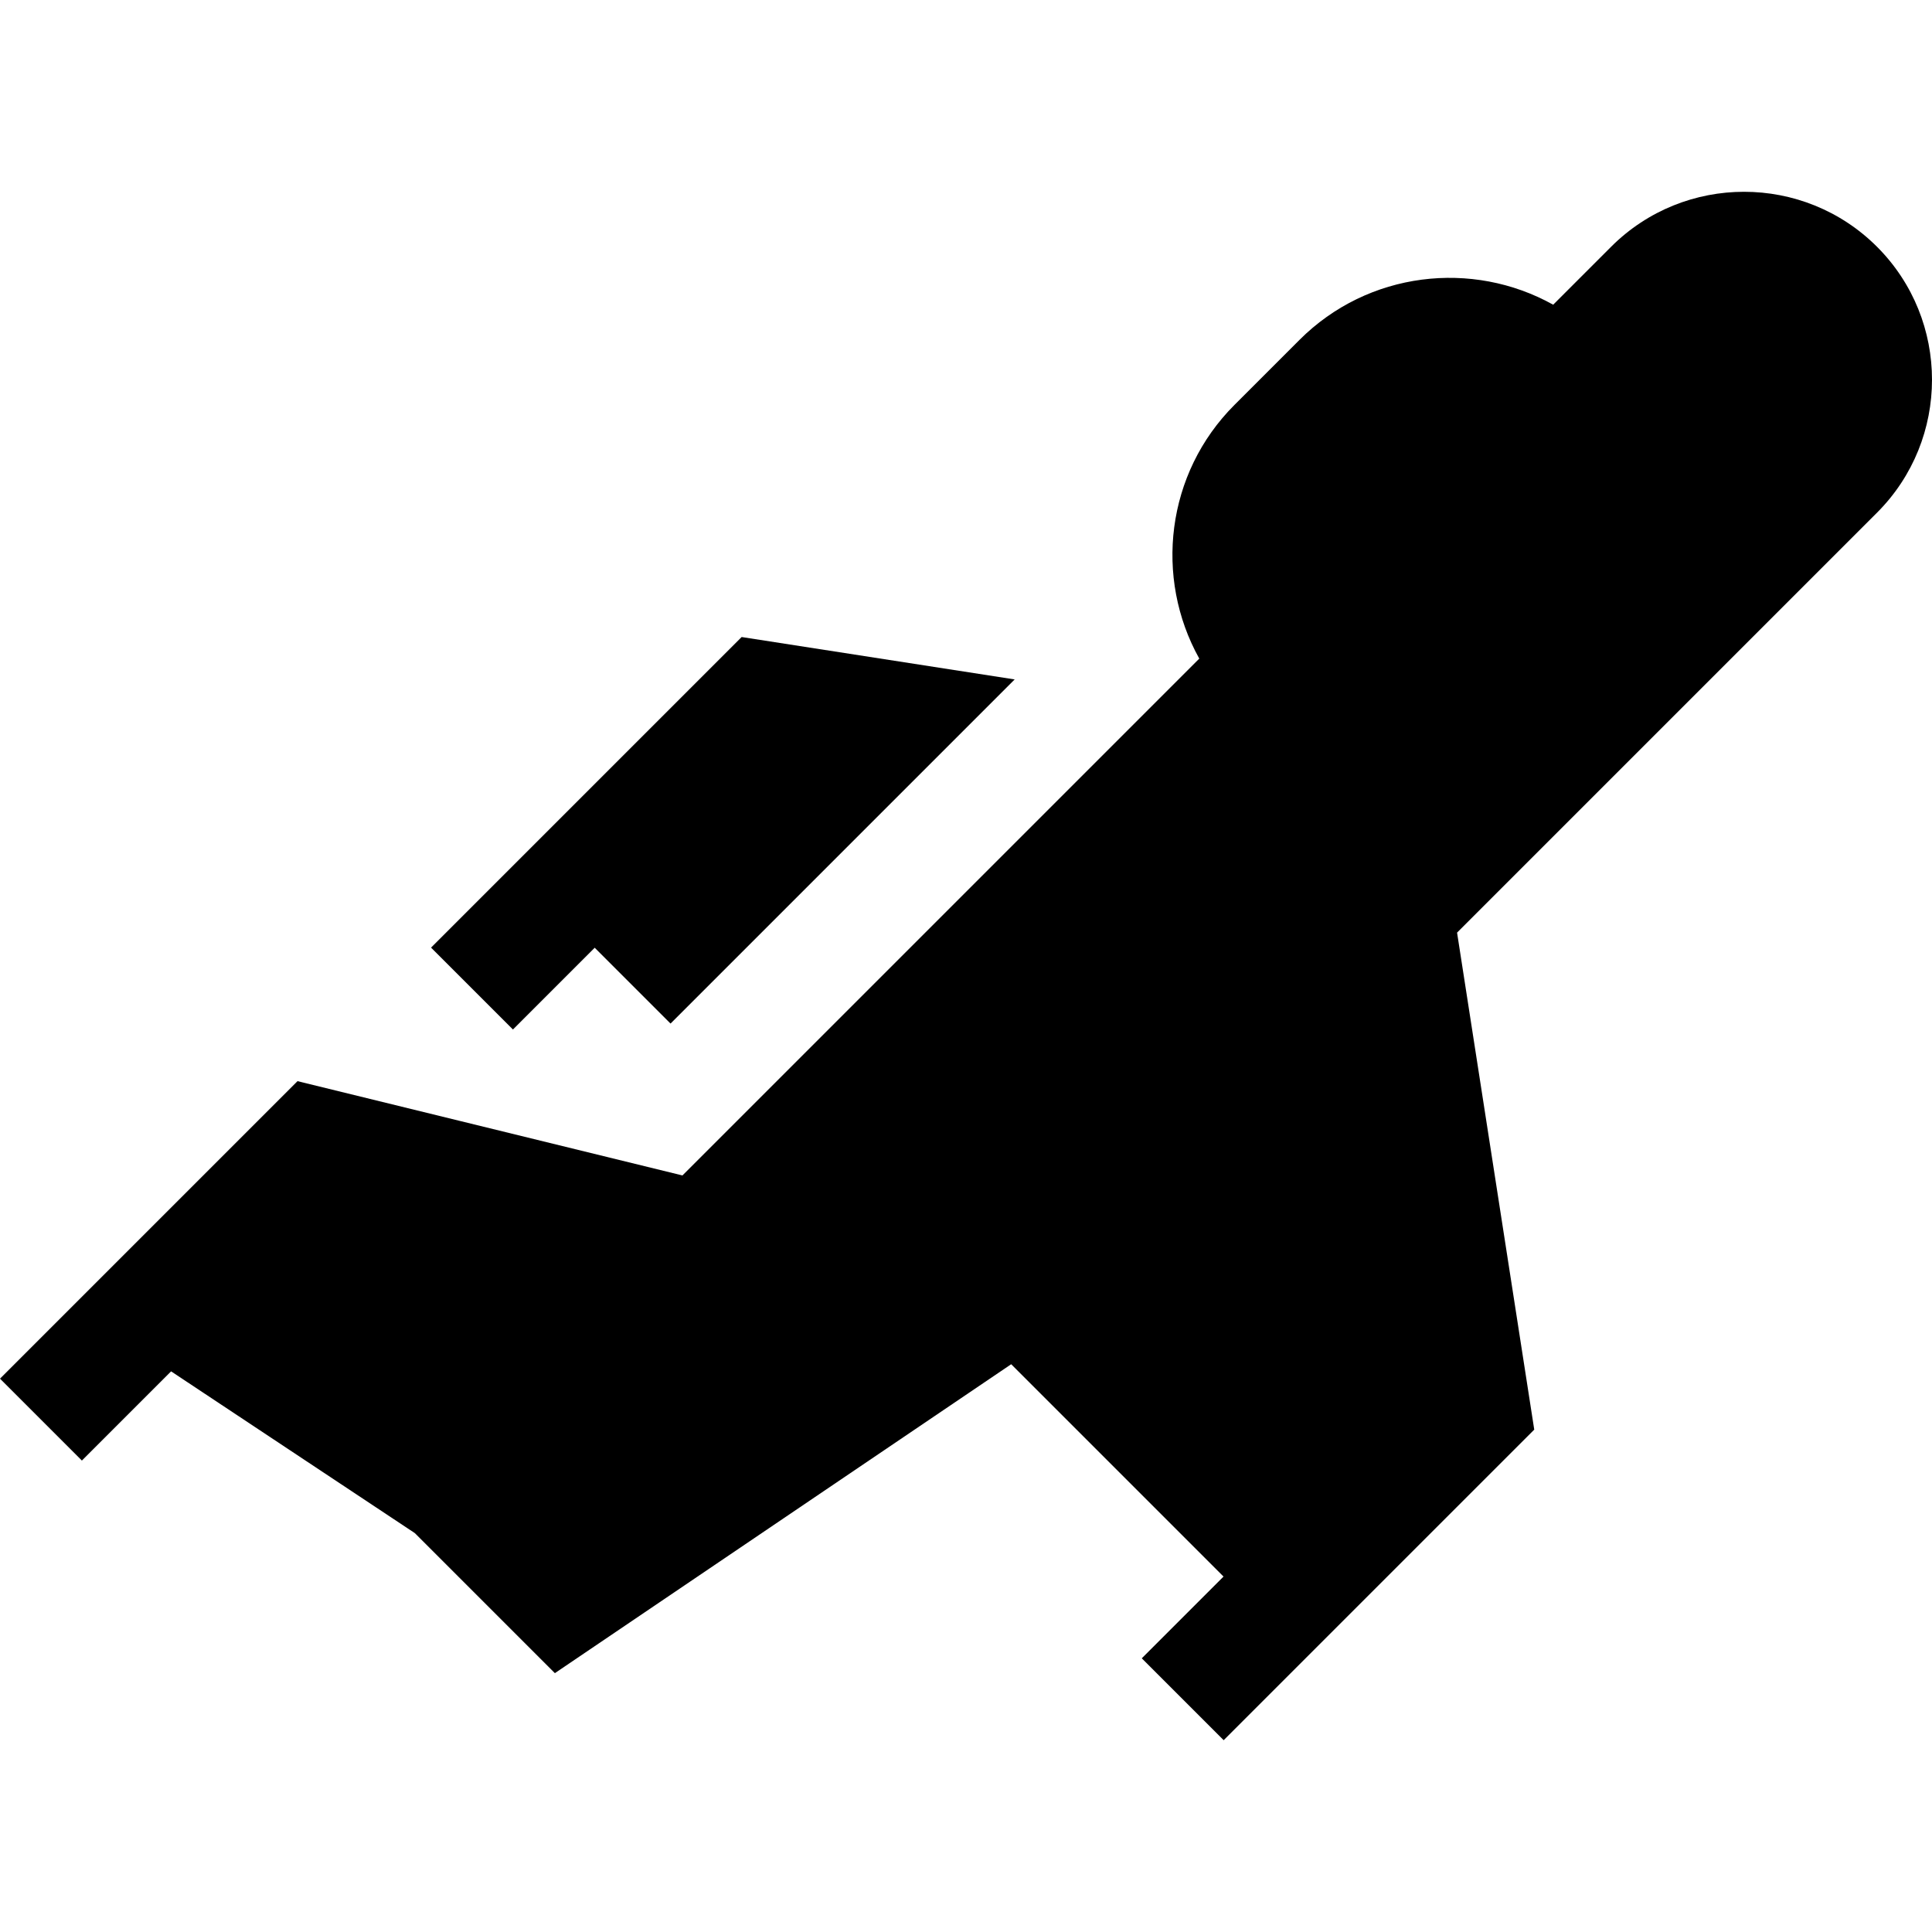
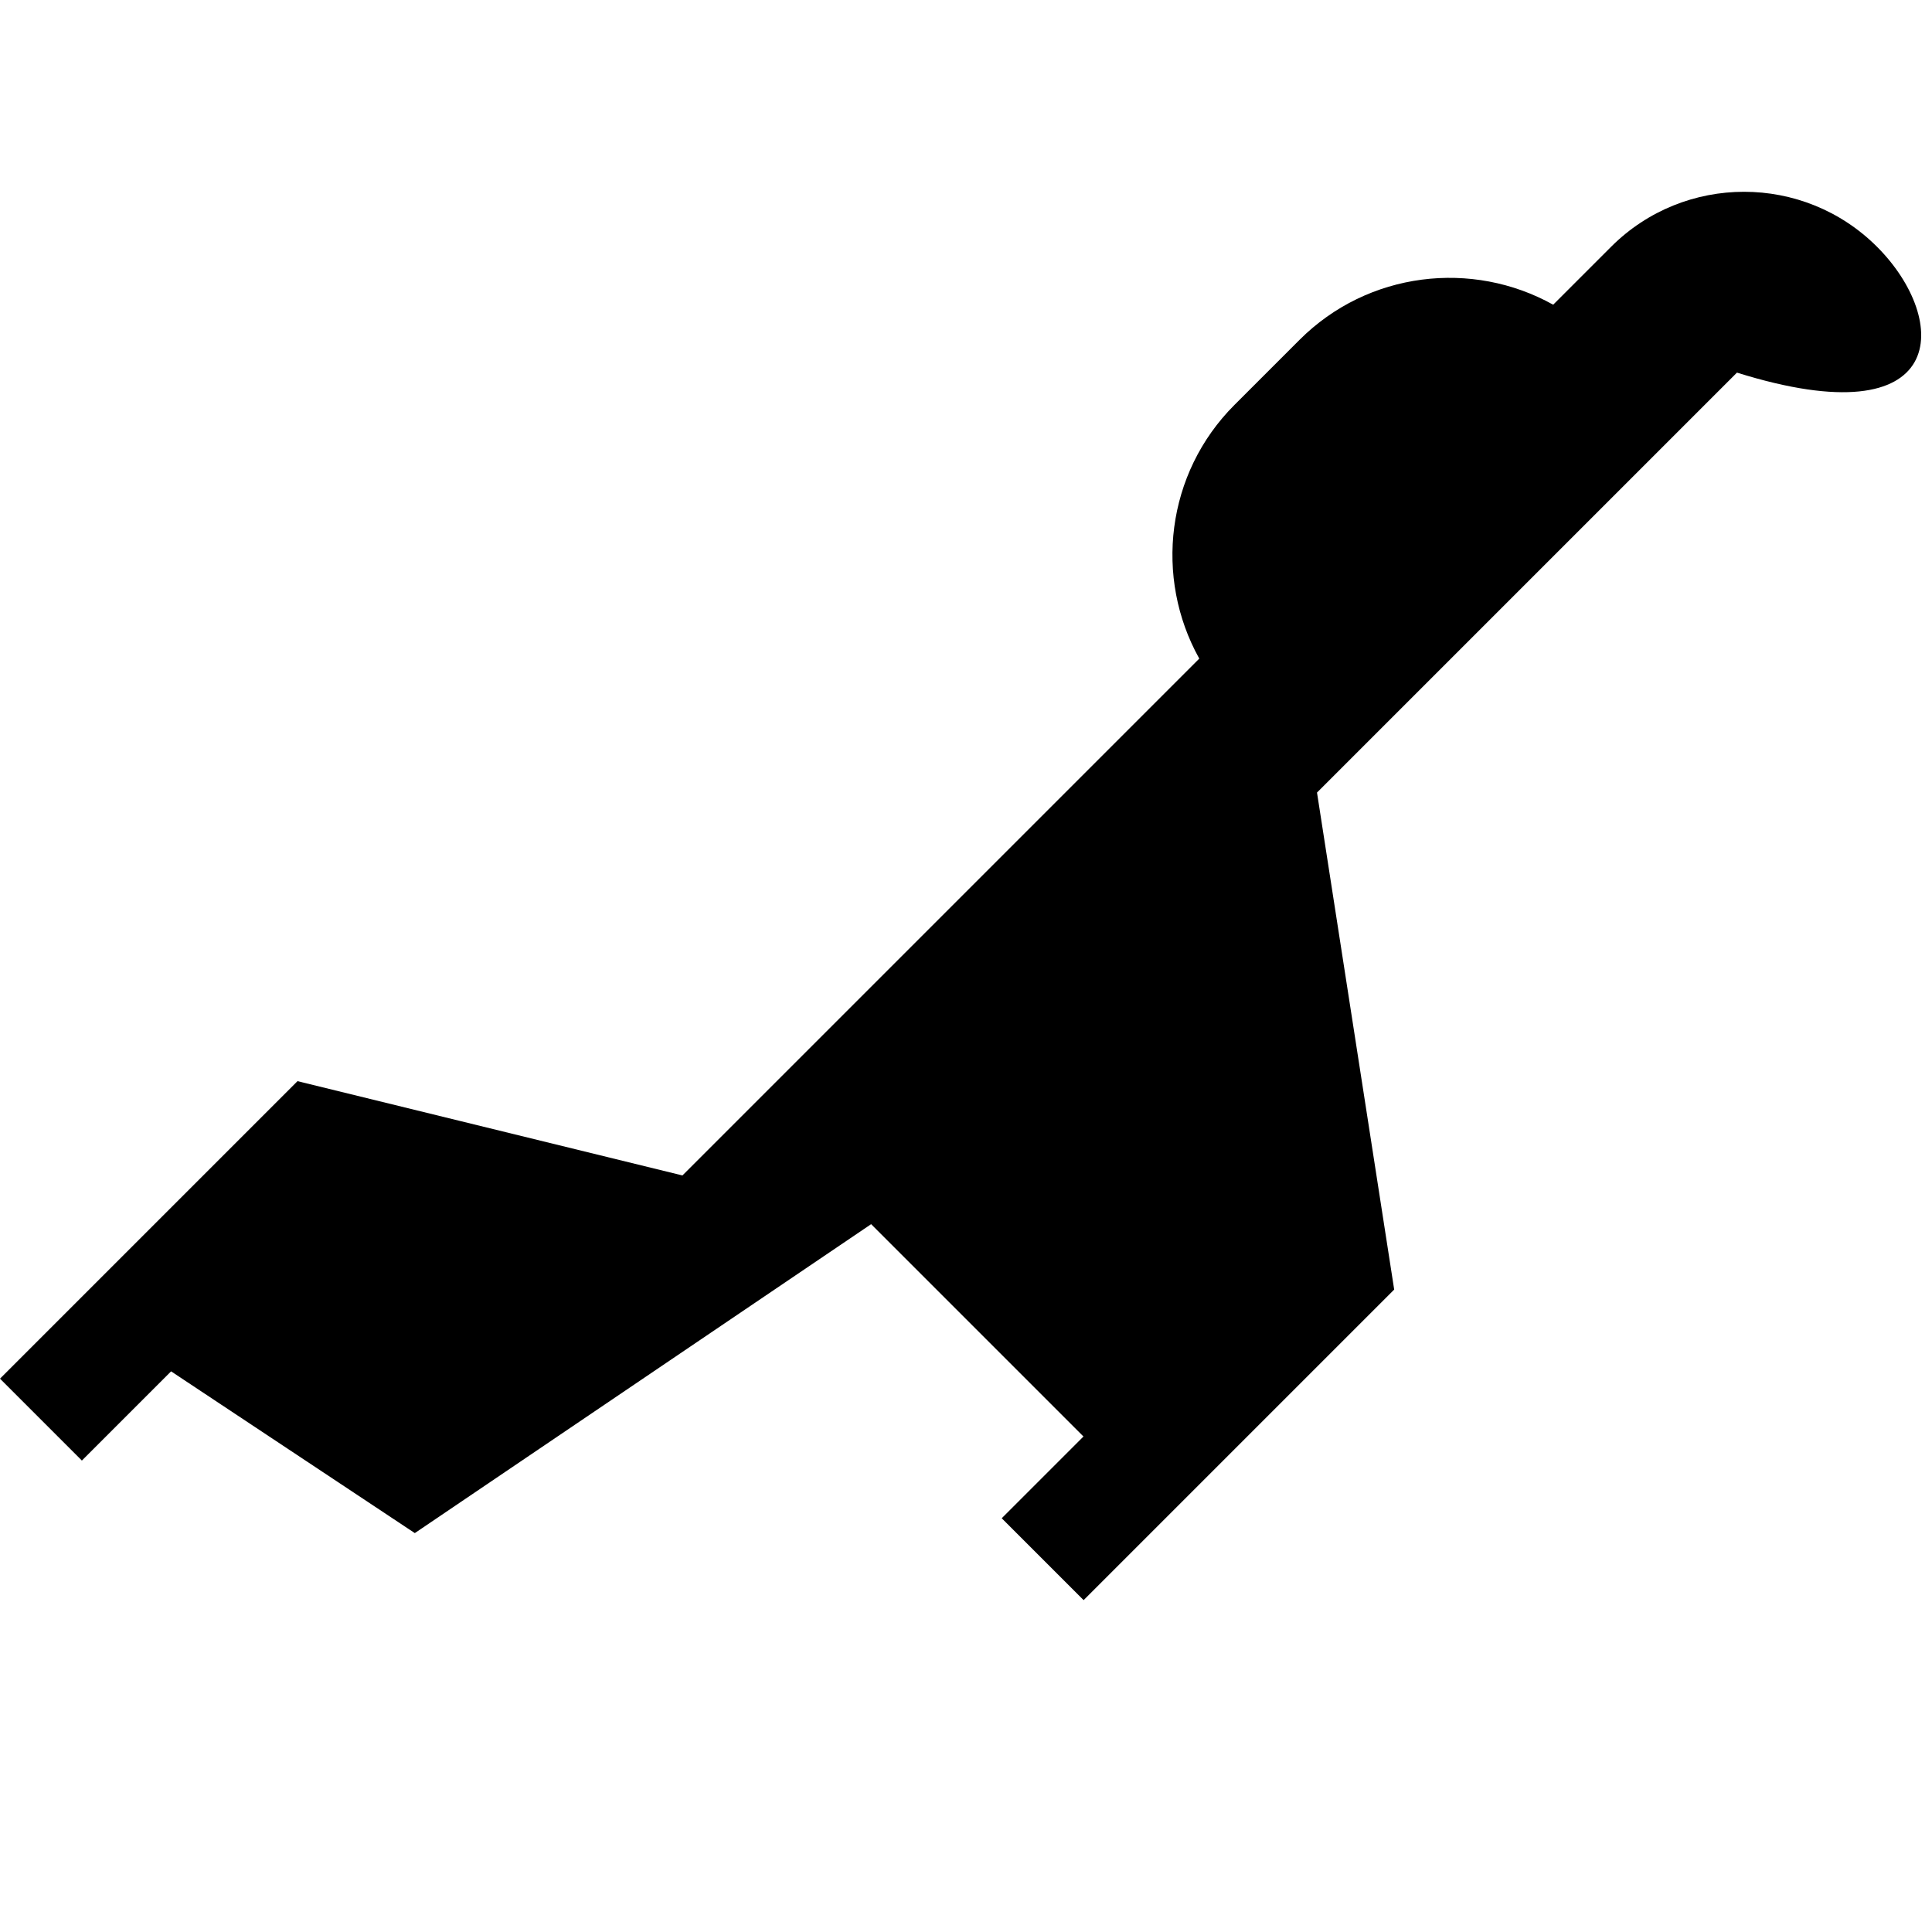
<svg xmlns="http://www.w3.org/2000/svg" fill="#000000" height="800px" width="800px" version="1.1" id="Layer_1" viewBox="0 0 511.999 511.999" xml:space="preserve">
  <g>
    <g>
-       <polygon points="196.543,168.819 146.752,218.609 135.902,229.46 114.236,251.126 135.937,272.828 157.603,251.161     177.699,271.256 268.899,180.056   " />
-     </g>
+       </g>
  </g>
  <g>
    <g>
-       <path d="M497.428,65.398C478,45.969,446.388,45.969,426.96,65.397L411.608,80.75c-21.423-11.954-49.051-8.855-67.237,9.33    l-17.221,17.221c-18.185,18.185-21.284,45.814-9.33,67.237l-7.61,7.61L195.217,297.142l-14.363,14.363l-102.01-24.987    l-46.327,46.327l-13.263,13.264L0,365.362l21.701,21.701l23.64-23.64l64.587,42.864l37.117,37.117l120.932-81.869l56.27,56.27    l-21.665,21.665l21.701,21.701l21.665-21.665l10.851-10.851l49.791-49.791l-20.453-131.708l111.292-111.291    C516.856,116.439,516.856,84.826,497.428,65.398z" />
+       <path d="M497.428,65.398C478,45.969,446.388,45.969,426.96,65.397L411.608,80.75c-21.423-11.954-49.051-8.855-67.237,9.33    l-17.221,17.221c-18.185,18.185-21.284,45.814-9.33,67.237l-7.61,7.61L195.217,297.142l-14.363,14.363l-102.01-24.987    l-46.327,46.327l-13.263,13.264L0,365.362l21.701,21.701l23.64-23.64l64.587,42.864l120.932-81.869l56.27,56.27    l-21.665,21.665l21.701,21.701l21.665-21.665l10.851-10.851l49.791-49.791l-20.453-131.708l111.292-111.291    C516.856,116.439,516.856,84.826,497.428,65.398z" />
    </g>
  </g>
</svg>